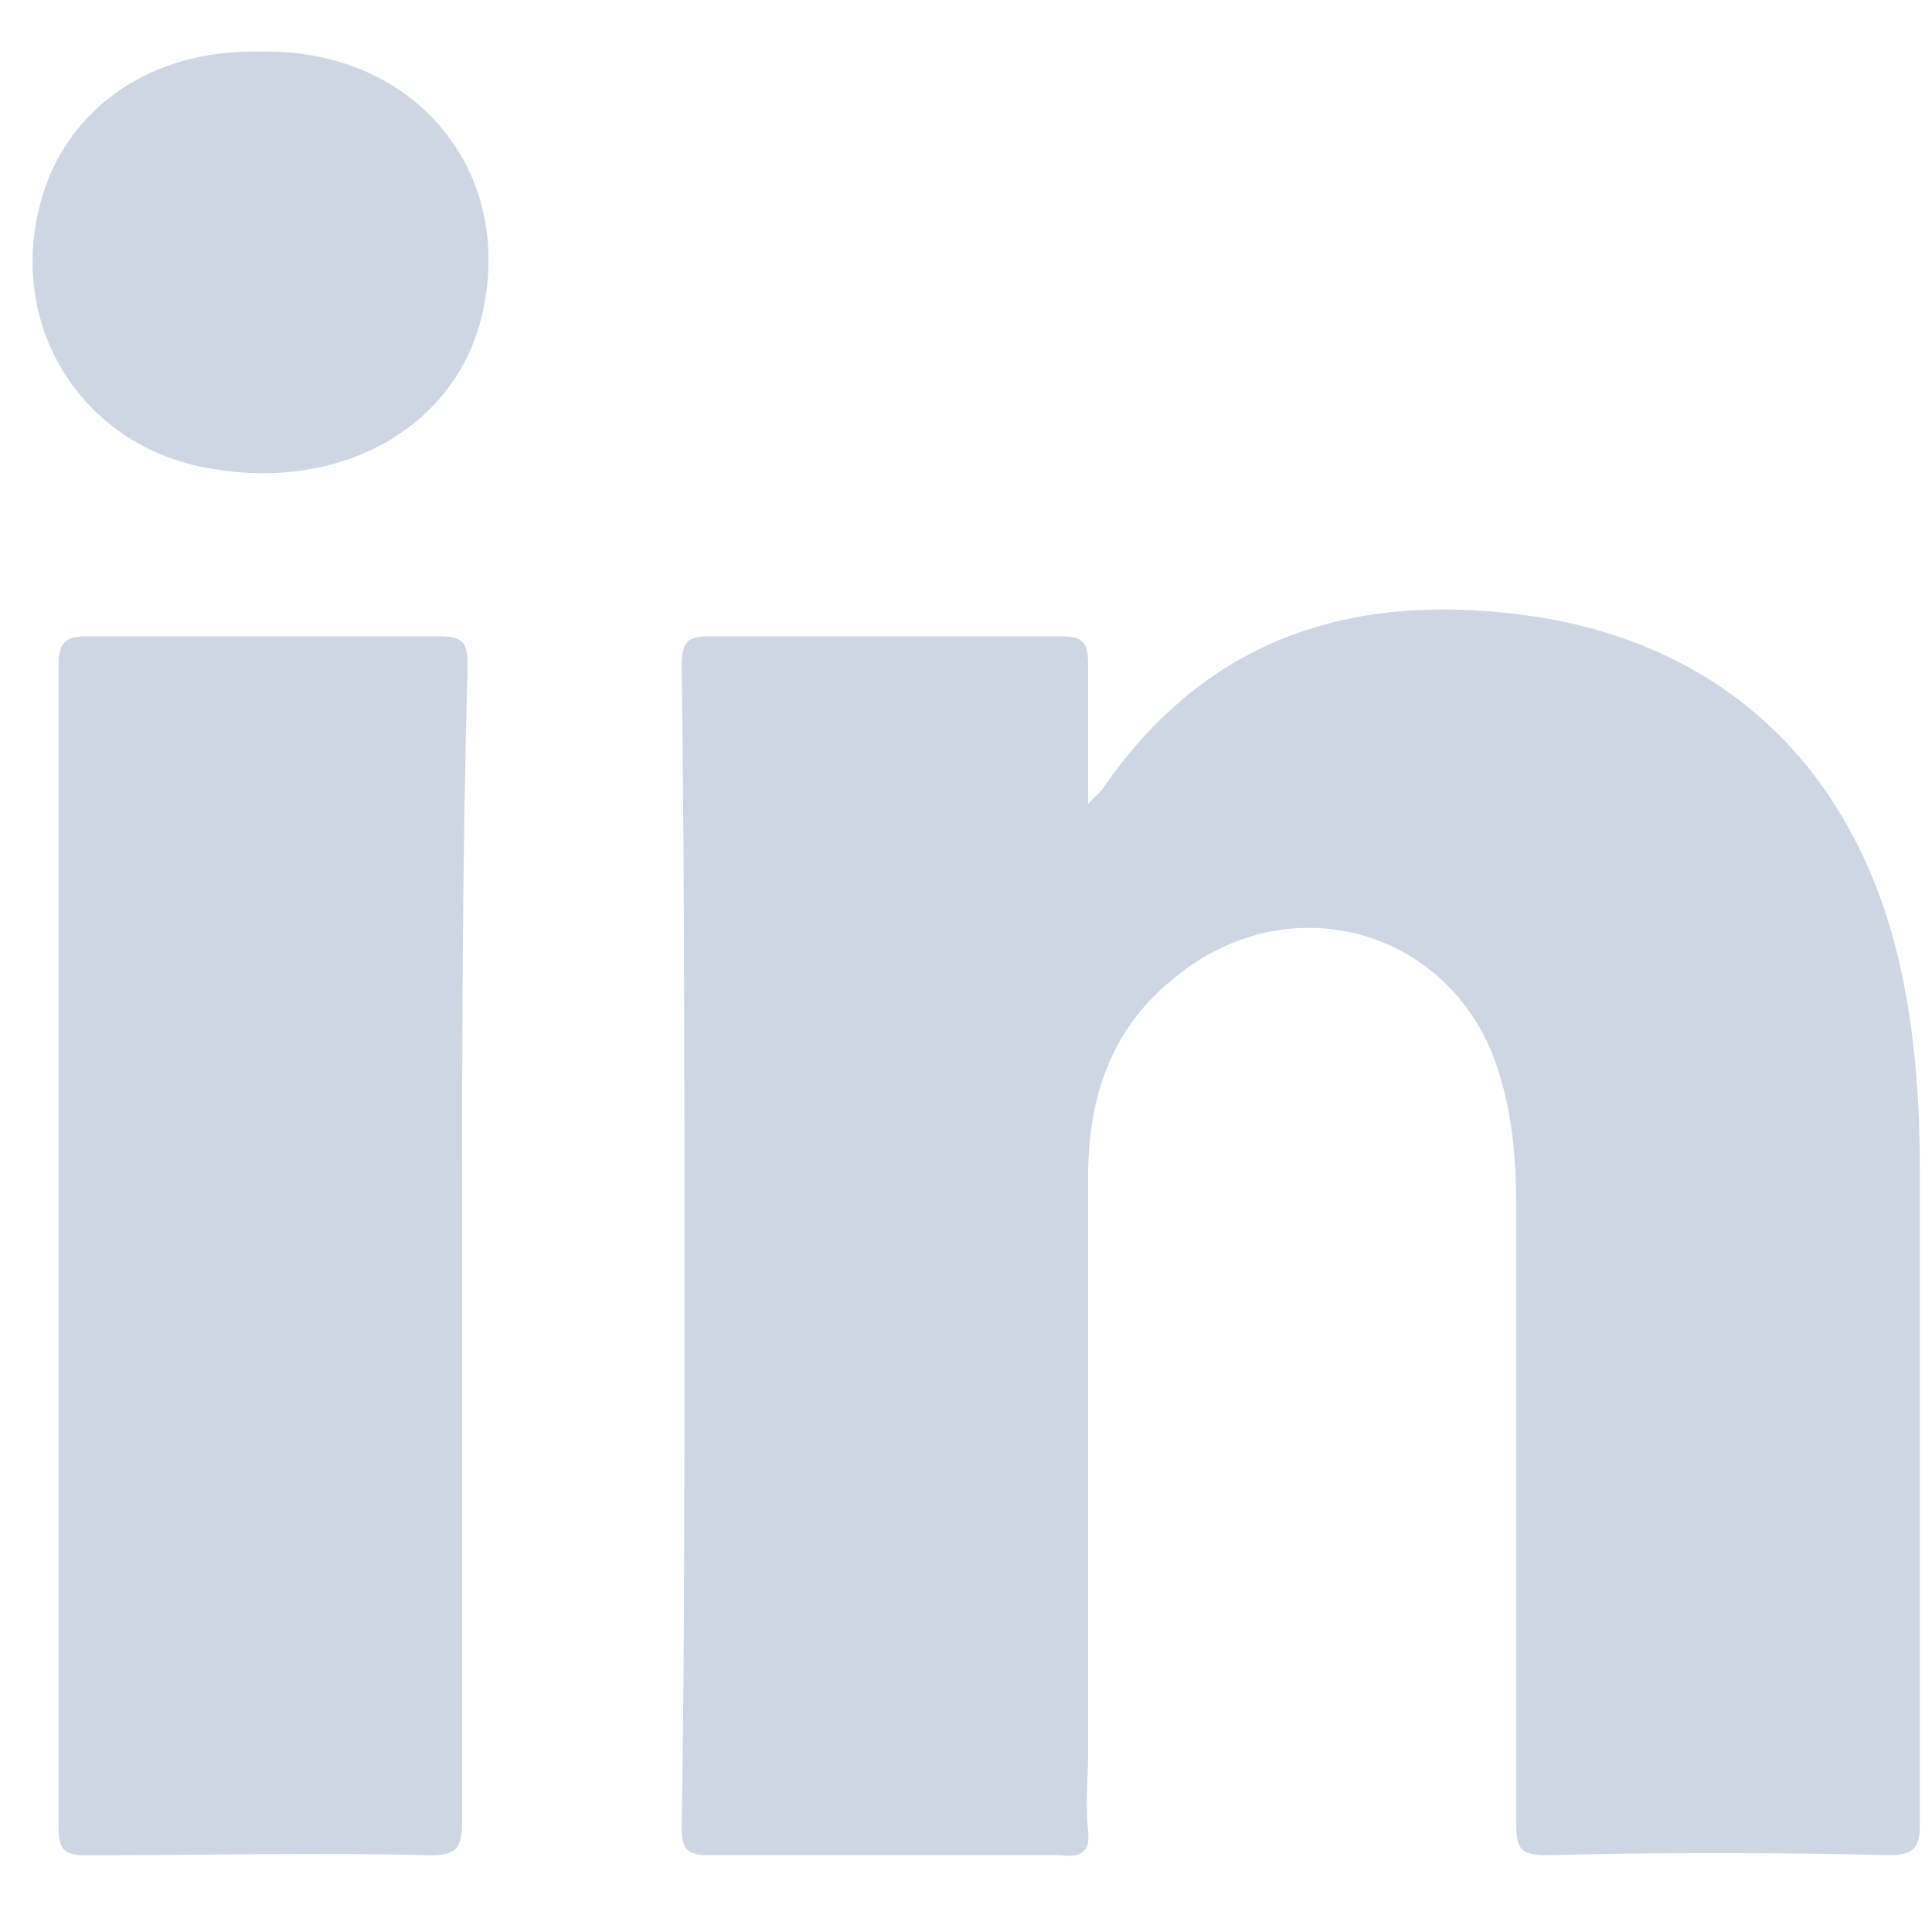
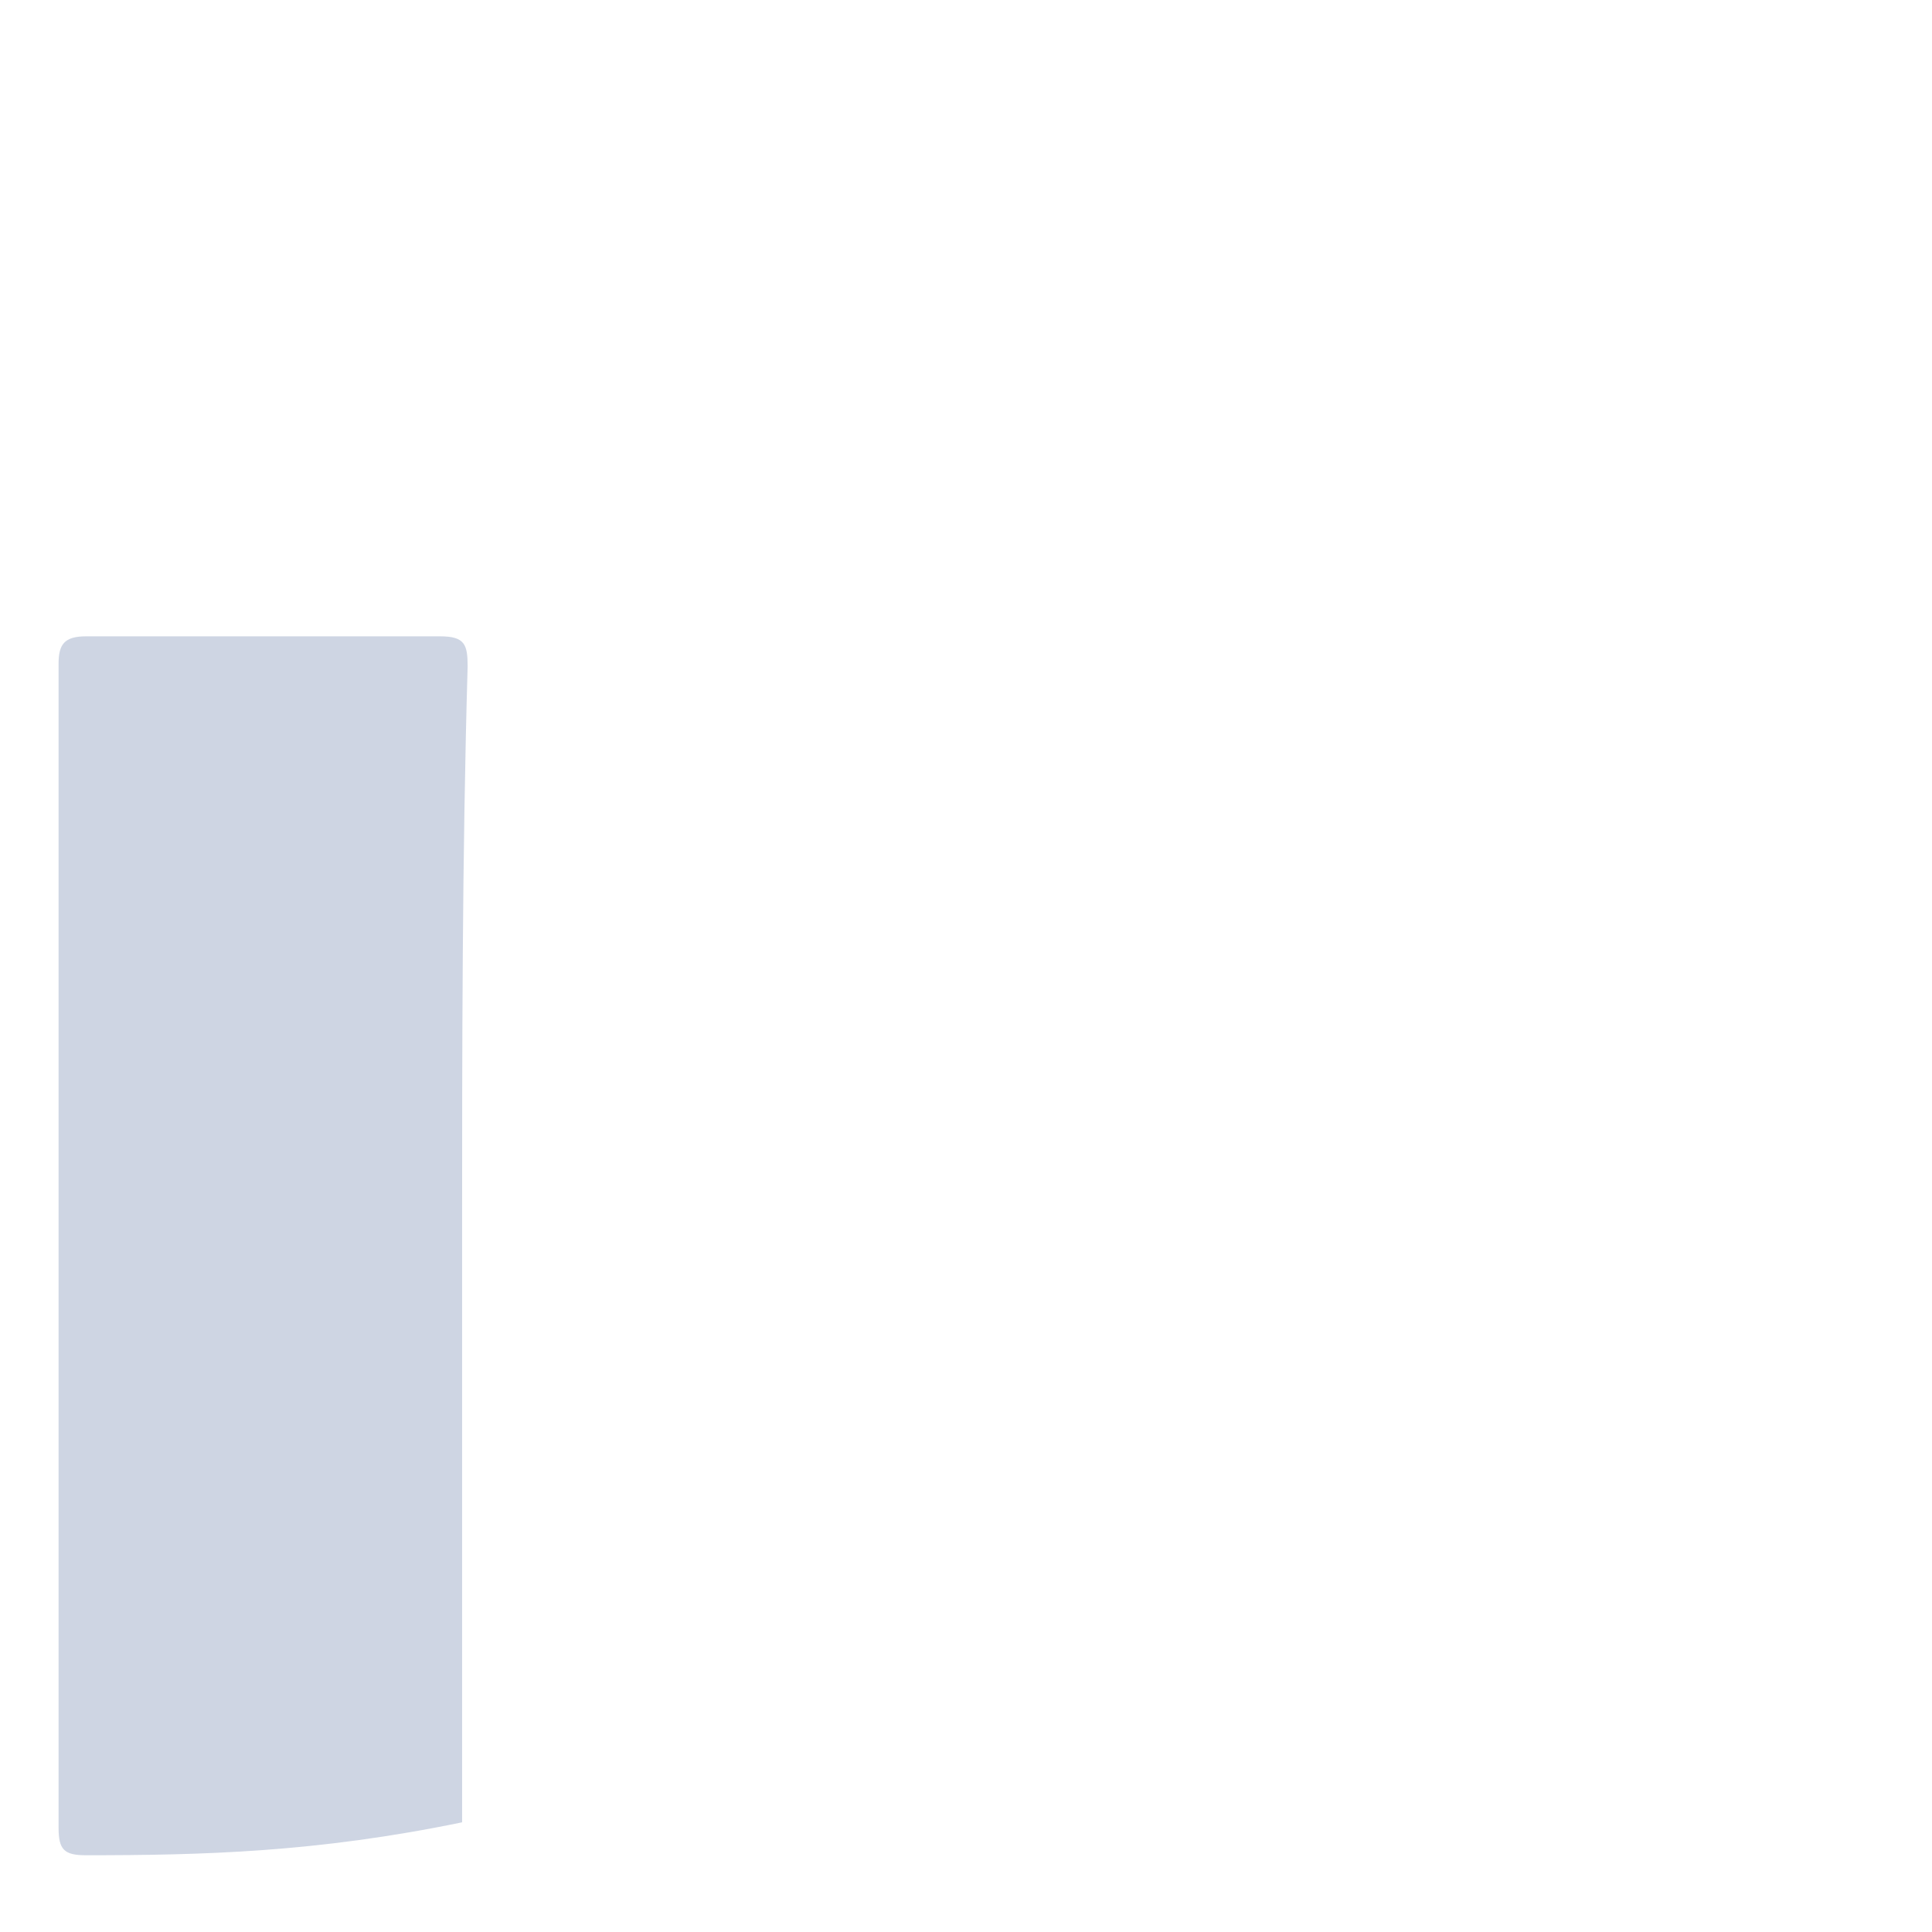
<svg xmlns="http://www.w3.org/2000/svg" width="22" height="22" viewBox="0 0 22 22" fill="none">
-   <path d="M21.517 21.125C20.204 21.094 18.923 21.094 17.61 21.125C17.329 21.125 17.266 21.062 17.266 20.781C17.266 18.468 17.266 16.123 17.266 13.81C17.266 13.279 17.235 12.748 17.078 12.247C16.61 10.622 14.734 10.028 13.39 11.122C12.671 11.685 12.39 12.466 12.39 13.404C12.39 15.592 12.39 17.78 12.39 19.968C12.39 20.25 12.358 20.531 12.39 20.844C12.421 21.094 12.296 21.156 12.077 21.125C10.733 21.125 9.42 21.125 8.076 21.125C7.826 21.125 7.763 21.062 7.763 20.812C7.794 18.843 7.794 16.874 7.794 14.873C7.794 12.435 7.794 9.997 7.763 7.59C7.763 7.308 7.826 7.246 8.076 7.246C9.42 7.246 10.733 7.246 12.077 7.246C12.327 7.246 12.39 7.308 12.39 7.558C12.39 8.059 12.39 8.559 12.39 9.153C12.483 9.059 12.515 9.028 12.546 8.996C13.765 7.215 15.484 6.714 17.516 7.027C19.861 7.402 21.361 9.028 21.736 11.528C21.83 12.122 21.861 12.716 21.861 13.31C21.861 15.811 21.861 18.28 21.861 20.781C21.861 21.031 21.799 21.125 21.517 21.125Z" fill="#CED5E3" />
-   <path d="M5.262 14.186C5.262 16.374 5.262 18.562 5.262 20.751C5.262 21.032 5.2 21.126 4.919 21.126C3.606 21.094 2.293 21.126 0.98 21.126C0.73 21.126 0.667 21.063 0.667 20.813C0.667 16.405 0.667 11.967 0.667 7.559C0.667 7.34 0.73 7.246 0.98 7.246C2.324 7.246 3.668 7.246 5.012 7.246C5.294 7.246 5.325 7.34 5.325 7.59C5.262 9.778 5.262 11.967 5.262 14.186Z" fill="#CED5E3" />
-   <path d="M5.481 3.62C5.169 4.871 3.887 5.59 2.418 5.339C0.855 5.089 -0.02 3.558 0.542 2.057C0.917 1.119 1.824 0.557 2.981 0.588C4.731 0.557 5.888 1.963 5.481 3.62Z" fill="#CED5E3" />
+   <path d="M5.262 14.186C5.262 16.374 5.262 18.562 5.262 20.751C3.606 21.094 2.293 21.126 0.98 21.126C0.73 21.126 0.667 21.063 0.667 20.813C0.667 16.405 0.667 11.967 0.667 7.559C0.667 7.34 0.73 7.246 0.98 7.246C2.324 7.246 3.668 7.246 5.012 7.246C5.294 7.246 5.325 7.34 5.325 7.59C5.262 9.778 5.262 11.967 5.262 14.186Z" fill="#CED5E3" />
</svg>